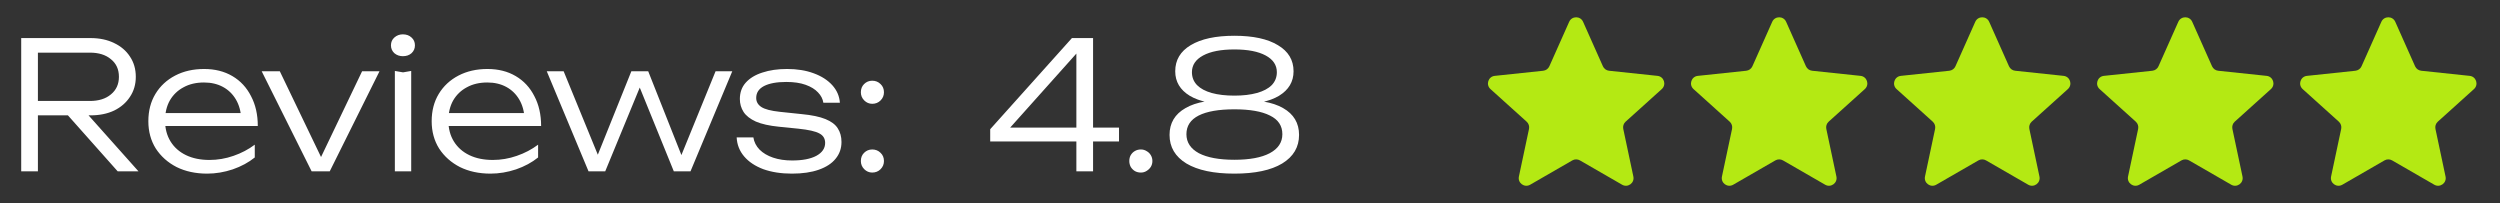
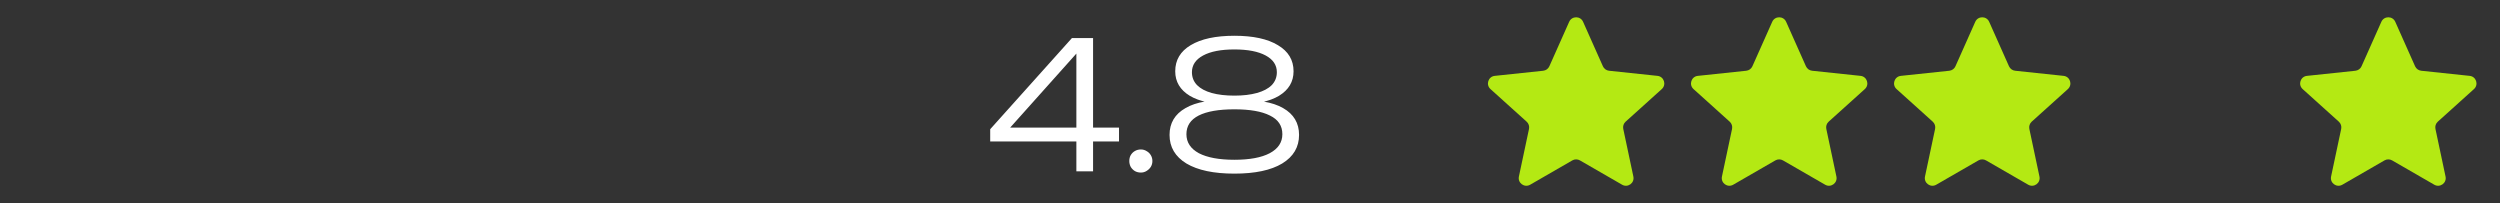
<svg xmlns="http://www.w3.org/2000/svg" width="197" height="16" viewBox="0 0 197 16" fill="none">
  <rect x="0" y="0" width="197" height="16" fill="#333333" stroke="none" />
-   <path d="M2.581 7.956H7.089C7.78 7.956 8.331 7.783 8.741 7.438C9.161 7.093 9.371 6.631 9.371 6.052C9.371 5.464 9.161 5.002 8.741 4.666C8.331 4.321 7.78 4.148 7.089 4.148H2.399L2.987 3.448V13.5H1.671V3H7.131C7.841 3 8.461 3.131 8.993 3.392C9.525 3.644 9.941 3.999 10.239 4.456C10.547 4.913 10.701 5.445 10.701 6.052C10.701 6.649 10.547 7.177 10.239 7.634C9.941 8.091 9.525 8.451 8.993 8.712C8.461 8.964 7.841 9.09 7.131 9.09H2.581V7.956ZM4.905 8.586H6.529L10.912 13.5H9.273L4.905 8.586ZM16.324 13.682C15.419 13.682 14.616 13.509 13.916 13.164C13.226 12.809 12.68 12.324 12.278 11.708C11.886 11.083 11.69 10.364 11.69 9.552C11.69 8.731 11.877 8.012 12.25 7.396C12.623 6.78 13.142 6.299 13.804 5.954C14.467 5.609 15.227 5.436 16.086 5.436C16.936 5.436 17.677 5.623 18.312 5.996C18.947 6.369 19.437 6.897 19.782 7.578C20.137 8.25 20.314 9.034 20.314 9.93H12.67V8.908H19.768L19.012 9.37C18.984 8.782 18.844 8.273 18.592 7.844C18.34 7.415 18 7.083 17.57 6.85C17.141 6.617 16.642 6.5 16.072 6.5C15.456 6.5 14.919 6.626 14.462 6.878C14.005 7.121 13.646 7.466 13.384 7.914C13.132 8.362 13.006 8.889 13.006 9.496C13.006 10.131 13.151 10.681 13.44 11.148C13.729 11.615 14.136 11.974 14.658 12.226C15.181 12.478 15.797 12.604 16.506 12.604C17.15 12.604 17.78 12.497 18.396 12.282C19.021 12.067 19.581 11.773 20.076 11.4V12.408C19.591 12.8 19.012 13.113 18.34 13.346C17.668 13.57 16.996 13.682 16.324 13.682ZM25.55 12.898H25.046L28.532 5.618H29.904L25.984 13.5H24.556L20.622 5.618H22.05L25.55 12.898ZM31.115 5.59L31.759 5.702L32.403 5.59V13.5H31.115V5.59ZM31.745 4.428C31.484 4.428 31.26 4.349 31.073 4.19C30.896 4.022 30.807 3.817 30.807 3.574C30.807 3.322 30.896 3.117 31.073 2.958C31.26 2.79 31.484 2.706 31.745 2.706C32.025 2.706 32.254 2.79 32.431 2.958C32.609 3.117 32.697 3.322 32.697 3.574C32.697 3.817 32.609 4.022 32.431 4.19C32.254 4.349 32.025 4.428 31.745 4.428ZM38.65 13.682C37.745 13.682 36.942 13.509 36.242 13.164C35.552 12.809 35.006 12.324 34.604 11.708C34.212 11.083 34.016 10.364 34.016 9.552C34.016 8.731 34.203 8.012 34.576 7.396C34.95 6.78 35.468 6.299 36.13 5.954C36.793 5.609 37.554 5.436 38.412 5.436C39.262 5.436 40.004 5.623 40.638 5.996C41.273 6.369 41.763 6.897 42.108 7.578C42.463 8.25 42.64 9.034 42.64 9.93H34.996V8.908H42.094L41.338 9.37C41.31 8.782 41.17 8.273 40.918 7.844C40.666 7.415 40.326 7.083 39.896 6.85C39.467 6.617 38.968 6.5 38.398 6.5C37.782 6.5 37.246 6.626 36.788 6.878C36.331 7.121 35.972 7.466 35.71 7.914C35.458 8.362 35.332 8.889 35.332 9.496C35.332 10.131 35.477 10.681 35.766 11.148C36.056 11.615 36.462 11.974 36.984 12.226C37.507 12.478 38.123 12.604 38.832 12.604C39.476 12.604 40.106 12.497 40.722 12.282C41.348 12.067 41.908 11.773 42.402 11.4V12.408C41.917 12.8 41.338 13.113 40.666 13.346C39.994 13.57 39.322 13.682 38.65 13.682ZM53.964 12.898H53.418L56.386 5.618H57.702L54.412 13.5H53.096L50.114 6.164H50.716L47.692 13.5H46.376L43.086 5.618H44.416L47.398 12.898H46.824L49.75 5.618H51.08L53.964 12.898ZM66.309 11.19C66.309 11.694 66.155 12.133 65.847 12.506C65.549 12.879 65.105 13.169 64.517 13.374C63.939 13.579 63.234 13.682 62.403 13.682C61.554 13.682 60.803 13.565 60.149 13.332C59.505 13.089 59.001 12.753 58.637 12.324C58.273 11.895 58.077 11.395 58.049 10.826H59.365C59.421 11.19 59.585 11.512 59.855 11.792C60.126 12.063 60.481 12.273 60.919 12.422C61.358 12.571 61.857 12.646 62.417 12.646C63.229 12.646 63.864 12.525 64.321 12.282C64.788 12.03 65.021 11.689 65.021 11.26C65.021 10.924 64.872 10.677 64.573 10.518C64.275 10.35 63.719 10.224 62.907 10.14L61.381 9.986C60.625 9.911 60.019 9.776 59.561 9.58C59.113 9.375 58.791 9.123 58.595 8.824C58.399 8.516 58.301 8.175 58.301 7.802C58.301 7.289 58.455 6.859 58.763 6.514C59.081 6.159 59.519 5.893 60.079 5.716C60.639 5.529 61.288 5.436 62.025 5.436C62.809 5.436 63.505 5.548 64.111 5.772C64.727 5.996 65.217 6.309 65.581 6.71C65.945 7.111 66.146 7.573 66.183 8.096H64.881C64.835 7.797 64.695 7.527 64.461 7.284C64.228 7.032 63.901 6.831 63.481 6.682C63.071 6.533 62.562 6.458 61.955 6.458C61.209 6.458 60.625 6.565 60.205 6.78C59.795 6.995 59.589 7.307 59.589 7.718C59.589 8.017 59.725 8.255 59.995 8.432C60.266 8.609 60.747 8.735 61.437 8.81L63.173 8.992C63.967 9.067 64.592 9.197 65.049 9.384C65.507 9.571 65.829 9.813 66.015 10.112C66.211 10.411 66.309 10.77 66.309 11.19ZM68.732 13.598C68.49 13.598 68.279 13.509 68.102 13.332C67.925 13.155 67.836 12.94 67.836 12.688C67.836 12.427 67.92 12.212 68.088 12.044C68.266 11.867 68.48 11.778 68.732 11.778C68.993 11.778 69.213 11.867 69.39 12.044C69.567 12.212 69.656 12.427 69.656 12.688C69.656 12.94 69.567 13.155 69.39 13.332C69.213 13.509 68.993 13.598 68.732 13.598ZM68.732 8.18C68.49 8.18 68.279 8.091 68.102 7.914C67.925 7.737 67.836 7.522 67.836 7.27C67.836 7.009 67.92 6.794 68.088 6.626C68.266 6.449 68.48 6.36 68.732 6.36C68.993 6.36 69.213 6.449 69.39 6.626C69.567 6.794 69.656 7.009 69.656 7.27C69.656 7.522 69.567 7.737 69.39 7.914C69.213 8.091 68.993 8.18 68.732 8.18Z" fill="white" />
  <path d="M86.134 3V13.5H84.818V3.518H85.448L79.162 10.546L79.148 10.056H88.178V11.148H78.028V10.182L84.468 3H86.134ZM89.899 13.598C89.731 13.598 89.577 13.561 89.437 13.486C89.297 13.402 89.185 13.29 89.101 13.15C89.027 13.01 88.989 12.856 88.989 12.688C88.989 12.511 89.027 12.357 89.101 12.226C89.185 12.086 89.293 11.979 89.423 11.904C89.563 11.82 89.722 11.778 89.899 11.778C90.067 11.778 90.217 11.82 90.347 11.904C90.487 11.979 90.599 12.086 90.683 12.226C90.767 12.366 90.809 12.52 90.809 12.688C90.809 12.856 90.767 13.01 90.683 13.15C90.599 13.281 90.487 13.388 90.347 13.472C90.217 13.556 90.067 13.598 89.899 13.598ZM97.27 2.818C98.745 2.818 99.888 3.065 100.7 3.56C101.521 4.045 101.932 4.731 101.932 5.618C101.932 6.439 101.549 7.083 100.784 7.55C100.019 8.007 98.945 8.227 97.564 8.208V7.914C99.095 7.839 100.275 8.04 101.106 8.516C101.946 8.992 102.366 9.697 102.366 10.63C102.366 11.591 101.923 12.343 101.036 12.884C100.149 13.416 98.894 13.682 97.27 13.682C95.646 13.682 94.386 13.416 93.49 12.884C92.603 12.343 92.16 11.591 92.16 10.63C92.16 9.697 92.58 8.992 93.42 8.516C94.26 8.031 95.441 7.83 96.962 7.914V8.208C95.6 8.227 94.531 8.007 93.756 7.55C92.991 7.083 92.608 6.439 92.608 5.618C92.608 4.731 93.014 4.045 93.826 3.56C94.647 3.065 95.796 2.818 97.27 2.818ZM97.27 12.59C98.474 12.59 99.403 12.417 100.056 12.072C100.719 11.717 101.05 11.218 101.05 10.574C101.05 9.911 100.723 9.421 100.07 9.104C99.426 8.777 98.493 8.614 97.27 8.614C96.038 8.614 95.1 8.777 94.456 9.104C93.812 9.431 93.49 9.921 93.49 10.574C93.49 11.218 93.817 11.717 94.47 12.072C95.133 12.417 96.066 12.59 97.27 12.59ZM97.27 7.536C97.951 7.536 98.544 7.466 99.048 7.326C99.552 7.186 99.939 6.981 100.21 6.71C100.481 6.43 100.616 6.089 100.616 5.688C100.616 5.128 100.322 4.689 99.734 4.372C99.146 4.055 98.325 3.896 97.27 3.896C96.216 3.896 95.394 4.055 94.806 4.372C94.218 4.689 93.924 5.128 93.924 5.688C93.924 6.089 94.059 6.43 94.33 6.71C94.601 6.981 94.984 7.186 95.478 7.326C95.982 7.466 96.579 7.536 97.27 7.536Z" fill="white" />
  <path d="M123.651 1.718C123.863 1.244 124.536 1.244 124.747 1.718L126.309 5.223C126.396 5.418 126.581 5.552 126.794 5.575L130.61 5.978C131.126 6.032 131.334 6.672 130.948 7.02L128.098 9.588C127.939 9.732 127.868 9.949 127.913 10.158L128.709 13.912C128.817 14.42 128.272 14.815 127.823 14.556L124.499 12.639C124.313 12.532 124.085 12.532 123.9 12.639L120.576 14.556C120.126 14.815 119.582 14.42 119.689 13.912L120.486 10.158C120.53 9.949 120.459 9.732 120.3 9.588L117.45 7.02C117.064 6.672 117.272 6.032 117.788 5.978L121.604 5.575C121.817 5.552 122.002 5.418 122.089 5.223L123.651 1.718Z" fill="#B4E913" />
  <path d="M139.651 1.718C139.863 1.244 140.536 1.244 140.747 1.718L142.309 5.223C142.396 5.418 142.581 5.552 142.794 5.575L146.61 5.978C147.126 6.032 147.334 6.672 146.948 7.02L144.098 9.588C143.939 9.732 143.868 9.949 143.913 10.158L144.709 13.912C144.817 14.42 144.272 14.815 143.823 14.556L140.499 12.639C140.313 12.532 140.085 12.532 139.9 12.639L136.576 14.556C136.126 14.815 135.582 14.42 135.689 13.912L136.486 10.158C136.53 9.949 136.459 9.732 136.3 9.588L133.45 7.02C133.064 6.672 133.272 6.032 133.788 5.978L137.604 5.575C137.817 5.552 138.002 5.418 138.089 5.223L139.651 1.718Z" fill="#B4E913" />
  <path d="M155.651 1.718C155.863 1.244 156.536 1.244 156.747 1.718L158.309 5.223C158.396 5.418 158.581 5.552 158.794 5.575L162.61 5.978C163.126 6.032 163.334 6.672 162.948 7.02L160.098 9.588C159.939 9.732 159.868 9.949 159.913 10.158L160.709 13.912C160.817 14.42 160.272 14.815 159.823 14.556L156.499 12.639C156.313 12.532 156.085 12.532 155.9 12.639L152.576 14.556C152.126 14.815 151.582 14.42 151.689 13.912L152.486 10.158C152.53 9.949 152.459 9.732 152.3 9.588L149.45 7.02C149.064 6.672 149.272 6.032 149.788 5.978L153.604 5.575C153.817 5.552 154.002 5.418 154.089 5.223L155.651 1.718Z" fill="#B4E913" />
-   <path d="M171.651 1.718C171.863 1.244 172.536 1.244 172.747 1.718L174.309 5.223C174.396 5.418 174.581 5.552 174.794 5.575L178.61 5.978C179.126 6.032 179.334 6.672 178.948 7.02L176.098 9.588C175.939 9.732 175.868 9.949 175.913 10.158L176.709 13.912C176.817 14.42 176.272 14.815 175.823 14.556L172.499 12.639C172.313 12.532 172.085 12.532 171.9 12.639L168.576 14.556C168.126 14.815 167.582 14.42 167.689 13.912L168.486 10.158C168.53 9.949 168.459 9.732 168.3 9.588L165.45 7.02C165.064 6.672 165.272 6.032 165.788 5.978L169.604 5.575C169.817 5.552 170.002 5.418 170.089 5.223L171.651 1.718Z" fill="#B4E913" />
  <path d="M187.651 1.718C187.863 1.244 188.536 1.244 188.747 1.718L190.309 5.223C190.396 5.418 190.581 5.552 190.794 5.575L194.61 5.978C195.126 6.032 195.334 6.672 194.948 7.02L192.098 9.588C191.939 9.732 191.868 9.949 191.913 10.158L192.709 13.912C192.817 14.42 192.272 14.815 191.823 14.556L188.499 12.639C188.313 12.532 188.085 12.532 187.9 12.639L184.576 14.556C184.126 14.815 183.582 14.42 183.689 13.912L184.486 10.158C184.53 9.949 184.459 9.732 184.3 9.588L181.45 7.02C181.064 6.672 181.272 6.032 181.788 5.978L185.604 5.575C185.817 5.552 186.002 5.418 186.089 5.223L187.651 1.718Z" fill="#B4E913" />
</svg>